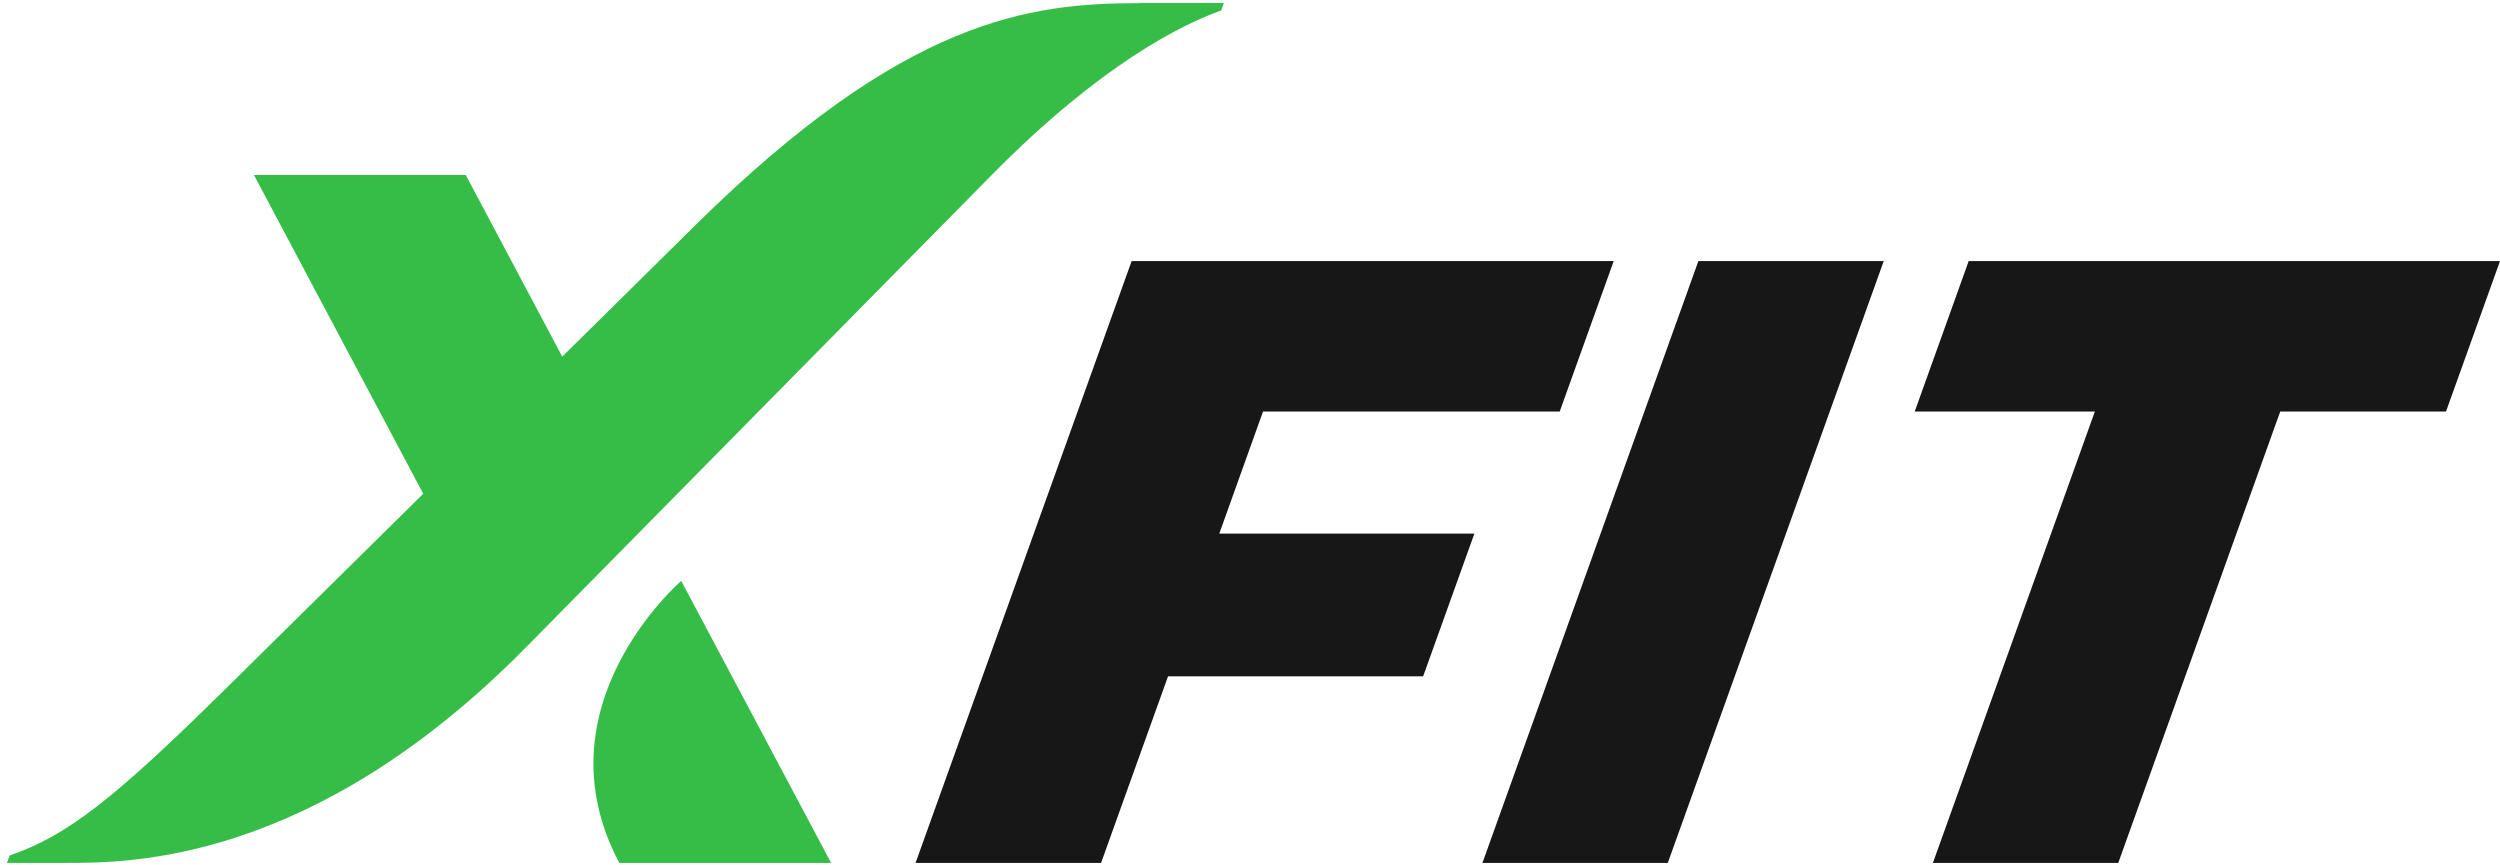
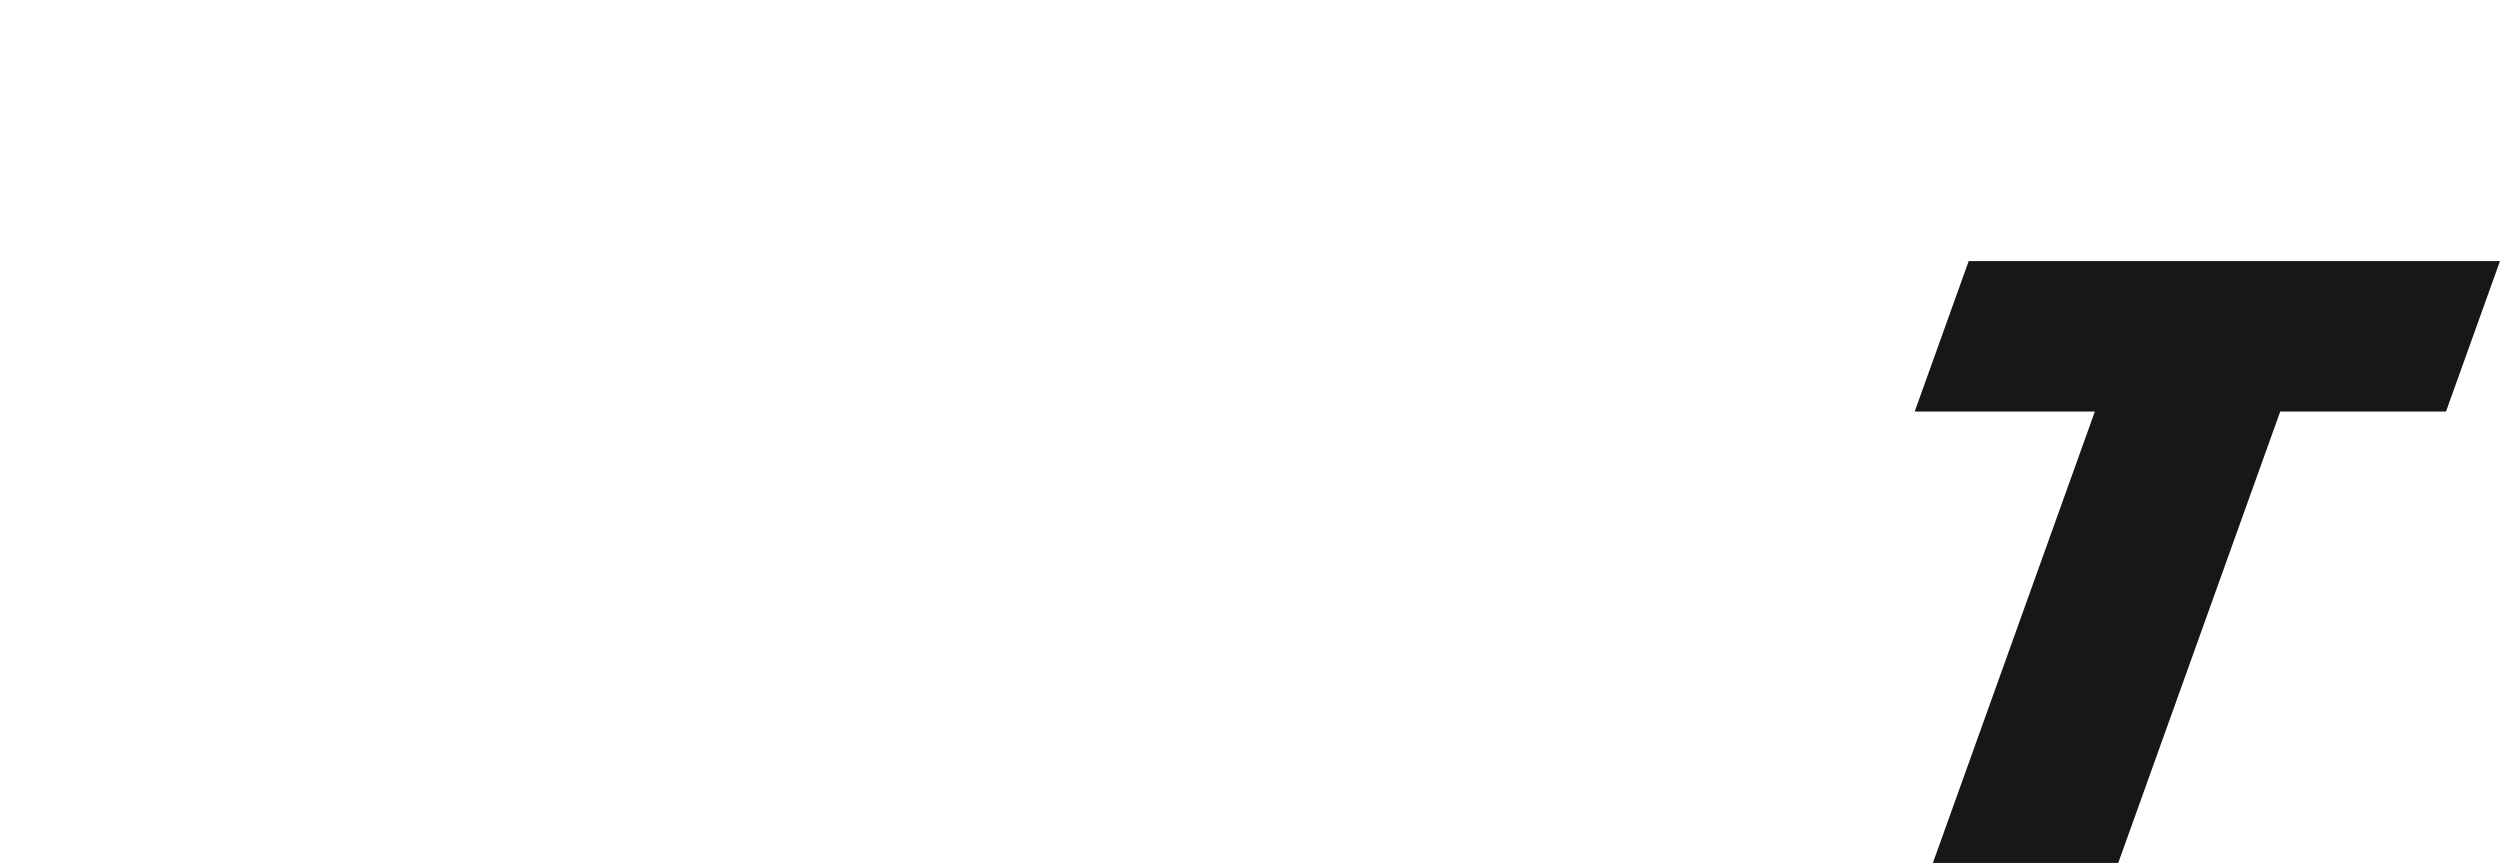
<svg xmlns="http://www.w3.org/2000/svg" width="344" height="119" viewBox="0 0 344 119" fill="none">
-   <path d="M93.739 79.934L114.362 118.736H85.216C73.727 97.115 93.739 79.934 93.739 79.934ZM156.787 0.432C141.719 0.432 124.505 2.523 95.696 30.974C92.477 34.154 85.553 40.983 77.367 49.072L64.088 24.08H34.943L58.238 67.94C43.781 82.218 30.86 94.96 30.86 94.96C15.561 110.049 9.206 115.001 1.336 117.712C1.21 118.053 1.083 118.395 0.957 118.736H9.08C17.96 118.736 43.15 118.736 72.422 89.026C95.759 65.357 114.741 46.106 136.458 24.08C151.483 8.841 162.616 3.377 168.045 1.435L168.403 0.41H156.765L156.787 0.432Z" fill="#36BD47" />
-   <path d="M125.979 118.738L155.713 35.927H222.044L214.615 56.63H173.79L167.772 73.427H202.873L195.823 93.062H160.722L151.505 118.738H125.979Z" fill="#171717" />
-   <path d="M203.982 118.738L233.696 35.927H259.201L229.488 118.738H203.982Z" fill="#171717" />
  <path d="M263.463 56.63L270.891 35.927H343.998L336.569 56.63H313.758L291.472 118.738H265.967L288.252 56.63H263.463Z" fill="#171717" />
</svg>